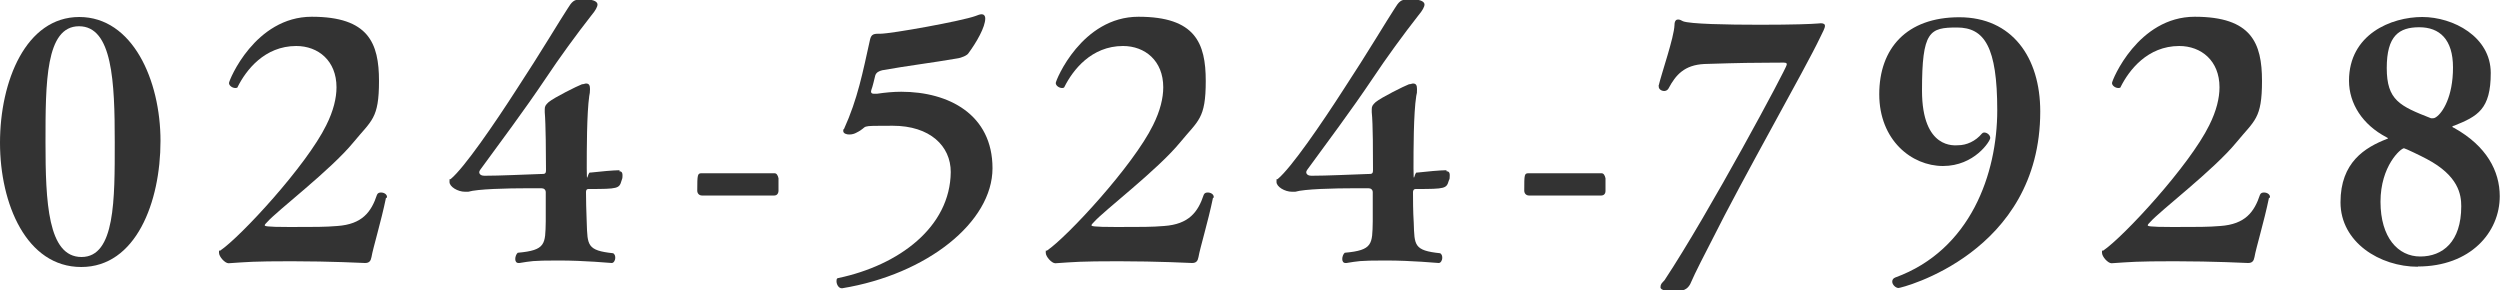
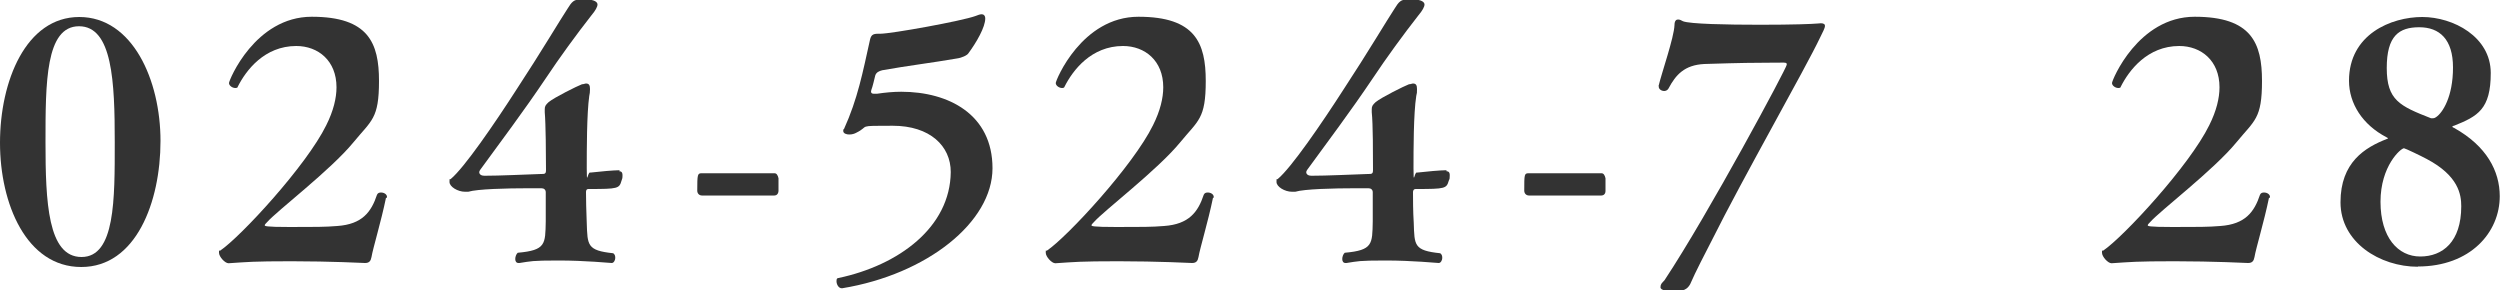
<svg xmlns="http://www.w3.org/2000/svg" version="1.1" viewBox="0 0 1000 116">
  <defs>
    <style>
      .cls-1 {
        fill: #333;
      }
    </style>
  </defs>
  <g>
    <g id="_レイヤー_1" data-name="レイヤー_1">
      <g id="_レイヤー_1-2" data-name="_レイヤー_1">
        <g>
          <path class="cls-1" d="M0,57.1C0,32.4,10.4,6.8,31.7,6.8s32.5,25.2,32.5,49.6-9.8,50.4-31.7,50.4S0,81.6,0,57.1ZM45.9,56.8c0-24-.9-46.3-14.3-46.3s-13.4,22.6-13.4,46.4.9,45.9,14.4,45.9,13.3-23.1,13.3-46Z" />
          <path class="cls-1" d="M154.4,79.1c-2,9.7-5.2,20.1-5.8,23.7-.3,1.6-.9,2.4-2.6,2.4,0,0-13.9-.7-29.4-.7s-17.6.3-25.2.8h0c-1.4,0-3.8-2.6-3.8-4.2s0-.7.4-.8c8.3-5.6,34.6-34.1,42.5-50.2,2.9-5.8,4.1-10.9,4.1-15.2,0-10.6-7.3-16.5-16.1-16.5-12.7,0-20.1,9.7-23.4,16.3,0,.4-.5.5-1,.5-1.1,0-2.5-.9-2.5-2s10.4-26.5,33.1-26.5,26.9,10.5,26.9,25.7-3,15.7-10.2,24.5c-9.2,11.2-30.6,27.4-34.6,32-.5.5-.9.9-.9,1.2s0,.7,10,.7,14.2,0,19-.4c10-.7,13.6-5.6,15.9-12.5.3-.7.9-.9,1.6-.9,1.2,0,2.4.7,2.4,1.8v.3h-.3Z" />
          <path class="cls-1" d="M247.7,68.5c.7,0,1.3.3,1.3,1.6s-.1,1.3-.4,2.2c-.9,3.1-1.4,3.3-12.9,3.3h-.3c-.9,0-1,.7-1,1.3,0,2.6.1,7.7.3,12.3.3,8.9.1,11,10.6,12.1.7.5.8,1.2.8,1.8,0,1.2-.7,2.1-1.4,2.1s-10.4-1-21.3-1-11,.3-15.6,1h-.4c-.9,0-1.3-.7-1.3-1.6s.4-2,1-2.5c11.3-1,11-3.5,11.2-12.5v-11.7c0-1-.7-1.6-1.7-1.6h-5.2c-8.7,0-20.5.3-24.1,1.4-.4,0-.9,0-1.3,0-2.9,0-6.2-2-6.2-3.9s.1-.8.5-1.2c5.4-4.5,17.3-21.8,26.5-36.1,9.2-14,17.6-28.1,20.2-32,1.7-2.8,2.6-3.7,5-3.7s1.4,0,2.4,0c3.5,0,4.6,1.1,4.6,2s-.8,2.4-2.4,4.3c-5.9,7.5-13.1,17.4-18,24.8-9.7,14.4-18,25.3-26.5,37-.3.4-.4.7-.4,1,0,.8.8,1.4,2,1.4,6.2,0,16.4-.5,22.6-.7,1.6,0,2.1,0,2.1-1.6,0-6-.1-18.6-.5-23.1v-1.2c0-1.2.3-1.7,1.6-2.9,2.2-1.8,11.4-6.4,13.3-7.1.7,0,1.2-.3,1.6-.3,1.2,0,1.6.7,1.6,2.2s-.1,1.6-.3,2.8c-1,7-1,21.8-1,29s.3,1.6,1.3,1.6h.5c3.3-.4,9.1-.9,11-.9h.4l-.2.4Z" />
          <path class="cls-1" d="M280.7,78.2c-.7,0-1.7-.5-1.8-1.8,0-6.7.1-7.1,1.8-7.1h29.1c.8,0,1.3.7,1.6,2v5.1c-.1,1.3-.9,1.8-1.6,1.8h-29.1Z" />
          <path class="cls-1" d="M336.7,115.3c-1.3,0-2.1-1.6-2.1-2.8s.3-1.2.8-1.3c24.1-5.1,44.7-20.3,44.9-42.4,0-10.4-8.3-18.5-23.2-18.5s-8.9,0-14.6,2.8c-.7.4-1.7.7-2.8.7s-2.4-.4-2.4-1.4.1-.5.3-.8c5.5-12.1,7.5-22.7,10.4-35.7.4-1.7,1-2.4,3.1-2.4h.9c4.6,0,32.7-5.1,38.2-7.1,1-.4,1.8-.7,2.5-.7s1.4.5,1.4,1.7c0,3.4-3.4,9.4-6.8,14-.5.7-2.4,1.7-4.6,2-9.8,1.7-19.8,2.9-29.8,4.7-1.2.3-2.4.8-2.8,2.1-.4,1.6-1,4.3-1.6,5.9,0,.3-.1.4-.1.5,0,.7.5.9,1.2.9s.8,0,1.2,0c3.3-.5,6.6-.8,9.7-.8,19,0,36.5,9.1,36.5,30.6s-26.1,42.4-60.1,48h-.3,0Z" />
          <path class="cls-1" d="M485.2,79.1c-2,9.7-5.2,20.1-5.8,23.7-.3,1.6-.9,2.4-2.6,2.4,0,0-13.9-.7-29.4-.7s-17.6.3-25.2.8h-.1c-1.4,0-3.8-2.6-3.8-4.2s.1-.7.4-.8c8.3-5.6,34.6-34.1,42.5-50.2,2.9-5.8,4.1-10.9,4.1-15.2,0-10.6-7.3-16.5-16.1-16.5-12.7,0-20.1,9.7-23.4,16.3-.1.4-.5.5-1,.5-1.1,0-2.5-.9-2.5-2s10.4-26.5,33.1-26.5,26.9,10.5,26.9,25.7-3,15.7-10.2,24.5c-9.2,11.2-30.6,27.4-34.6,32-.5.5-.9.9-.9,1.2s0,.7,10,.7,14.2,0,19-.4c10-.7,13.6-5.6,15.9-12.5.3-.7.9-.9,1.6-.9,1.2,0,2.4.7,2.4,1.8v.3h-.3Z" />
          <path class="cls-1" d="M578.6,68.5c.7,0,1.3.3,1.3,1.6s0,1.3-.4,2.2c-.9,3.1-1.4,3.3-12.9,3.3h-.3c-.9,0-1.1.7-1.1,1.3,0,2.6,0,7.7.3,12.3.3,8.9,0,11,10.6,12.1.7.5.8,1.2.8,1.8,0,1.2-.7,2.1-1.4,2.1s-10.4-1-21.3-1-11,.3-15.6,1h-.4c-.9,0-1.3-.7-1.3-1.6s.4-2,1-2.5c11.3-1,11-3.5,11.2-12.5v-11.7c0-1-.7-1.6-1.7-1.6h-5.2c-8.7,0-20.5.3-24.1,1.4-.4,0-.9,0-1.3,0-2.9,0-6.2-2-6.2-3.9s.1-.8.5-1.2c5.4-4.5,17.3-21.8,26.5-36.1,9.2-14,17.6-28.1,20.2-32,1.7-2.8,2.6-3.7,5-3.7s1.4,0,2.4,0c3.5,0,4.6,1.1,4.6,2s-.8,2.4-2.4,4.3c-5.9,7.5-13.1,17.4-18,24.8-9.7,14.4-18,25.3-26.5,37-.3.4-.4.7-.4,1,0,.8.8,1.4,2,1.4,6.2,0,16.4-.5,22.6-.7,1.6,0,2.1,0,2.1-1.6,0-6,0-18.6-.5-23.1v-1.2c0-1.2.3-1.7,1.6-2.9,2.2-1.8,11.4-6.4,13.3-7.1.7,0,1.2-.3,1.6-.3,1.2,0,1.6.7,1.6,2.2s0,1.6-.3,2.8c-1.1,7-1.1,21.8-1.1,29s.3,1.6,1.3,1.6h.5c3.3-.4,9.1-.9,11-.9h.4v.4Z" />
          <path class="cls-1" d="M611.5,78.2c-.7,0-1.7-.5-1.8-1.8,0-6.7,0-7.1,1.8-7.1h29.1c.8,0,1.3.7,1.6,2v5.1c0,1.3-.9,1.8-1.6,1.8h-29.1Z" />
          <path class="cls-1" d="M663.4,34.5c1.3-5.5,6.2-19.4,6.4-24.5,0-1.7.7-2.2,1.4-2.2s1.3.3,2,.7c2.8,1.1,17.4,1.4,30.8,1.4s20.9-.3,23.1-.5c.5,0,.9-.1,1.2-.1,1.2,0,1.7.4,1.7,1.1s-.9,2.5-2,4.7c-6,12.6-30.8,56-43.4,81.3-2.4,4.7-6.4,12.3-8.5,17.2-1.1,2.1-2.8,2.9-6,2.9s-5.9-.3-5.9-1.6.5-1.6,1.6-2.8c17.8-26.9,48.9-85,48.9-86.2s0-.8-9.3-.8-19.8.4-23.7.5c-7.9.4-11.4,4.3-14.3,9.8-.4.7-1.1,1-1.7,1-1.2,0-2.2-.8-2.2-1.7v-.3h0Z" />
-           <path class="cls-1" d="M756.9,112.6c0-.7.4-1.3,1.2-1.6,30.2-11,40.8-41.6,40.8-66.9s-5.1-33.1-16.1-33.1-14,1.4-14,25.2,13.3,21.9,14.4,21.9c3.4,0,7-1.6,9.6-4.7.3-.3.5-.4.9-.4,1.1,0,2.4,1,2.4,2.2s-6.3,11.2-18.9,11.2-25.5-10.4-25.5-28.7,10.9-30.8,32-30.8,32.4,16,32.4,37.7c0,56.7-55.6,70.6-56.7,70.6s-2.5-1.3-2.5-2.5h0Z" />
          <path class="cls-1" d="M907.6,79.1c-2,9.7-5.2,20.1-5.8,23.7-.3,1.6-.9,2.4-2.6,2.4,0,0-13.9-.7-29.4-.7s-17.6.3-25.2.8h0c-1.4,0-3.8-2.6-3.8-4.2s0-.7.4-.8c8.3-5.6,34.6-34.1,42.5-50.2,2.9-5.8,4.1-10.9,4.1-15.2,0-10.6-7.3-16.5-16.1-16.5-12.7,0-20.1,9.7-23.4,16.3,0,.4-.5.5-1,.5-1.1,0-2.5-.9-2.5-2s10.4-26.5,33.1-26.5,26.9,10.5,26.9,25.7-3,15.7-10.2,24.5c-9.2,11.2-30.6,27.4-34.6,32-.5.5-.9.9-.9,1.2s0,.7,10,.7,14.2,0,19-.4c10-.7,13.6-5.6,15.9-12.5.3-.7.9-.9,1.6-.9,1.2,0,2.4.7,2.4,1.8v.3h-.3Z" />
          <path class="cls-1" d="M967.2,106.7c-15.3,0-31-9.8-31-25.8s9.8-21.9,18.5-25.3c.3,0,.4,0,.4-.3s0,0-.5-.4c-9.6-5-15-13.5-15-22.6,0-18.6,16.9-25.5,29.3-25.5s27.4,7.9,27.4,22.4-5.2,17.3-14.7,21.1c-.4,0-.7.3-.7.4s.3.3.8.5c12.9,7.2,18.2,17.2,18.2,27.3,0,14.4-11.7,28.1-32.8,28.1h0ZM984.5,82.5c0-4.7-1.1-12.2-13.8-18.9-2.2-1.2-8.7-4.3-9.1-4.3-1.3,0-9.4,7.1-9.4,21.4s7,21.9,15.9,21.9,16.4-5.8,16.4-20.1h0ZM981.2,27c0-11.3-5.4-16.1-13.5-16.1s-13,3.4-13,16.3,5.2,15.2,17.7,20.1c.3,0,.5,0,.8,0,.5,0,1.1-.3,1.3-.5,2.5-1.7,6.7-8,6.7-19.8h0Z" />
        </g>
      </g>
    </g>
  </g>
</svg>